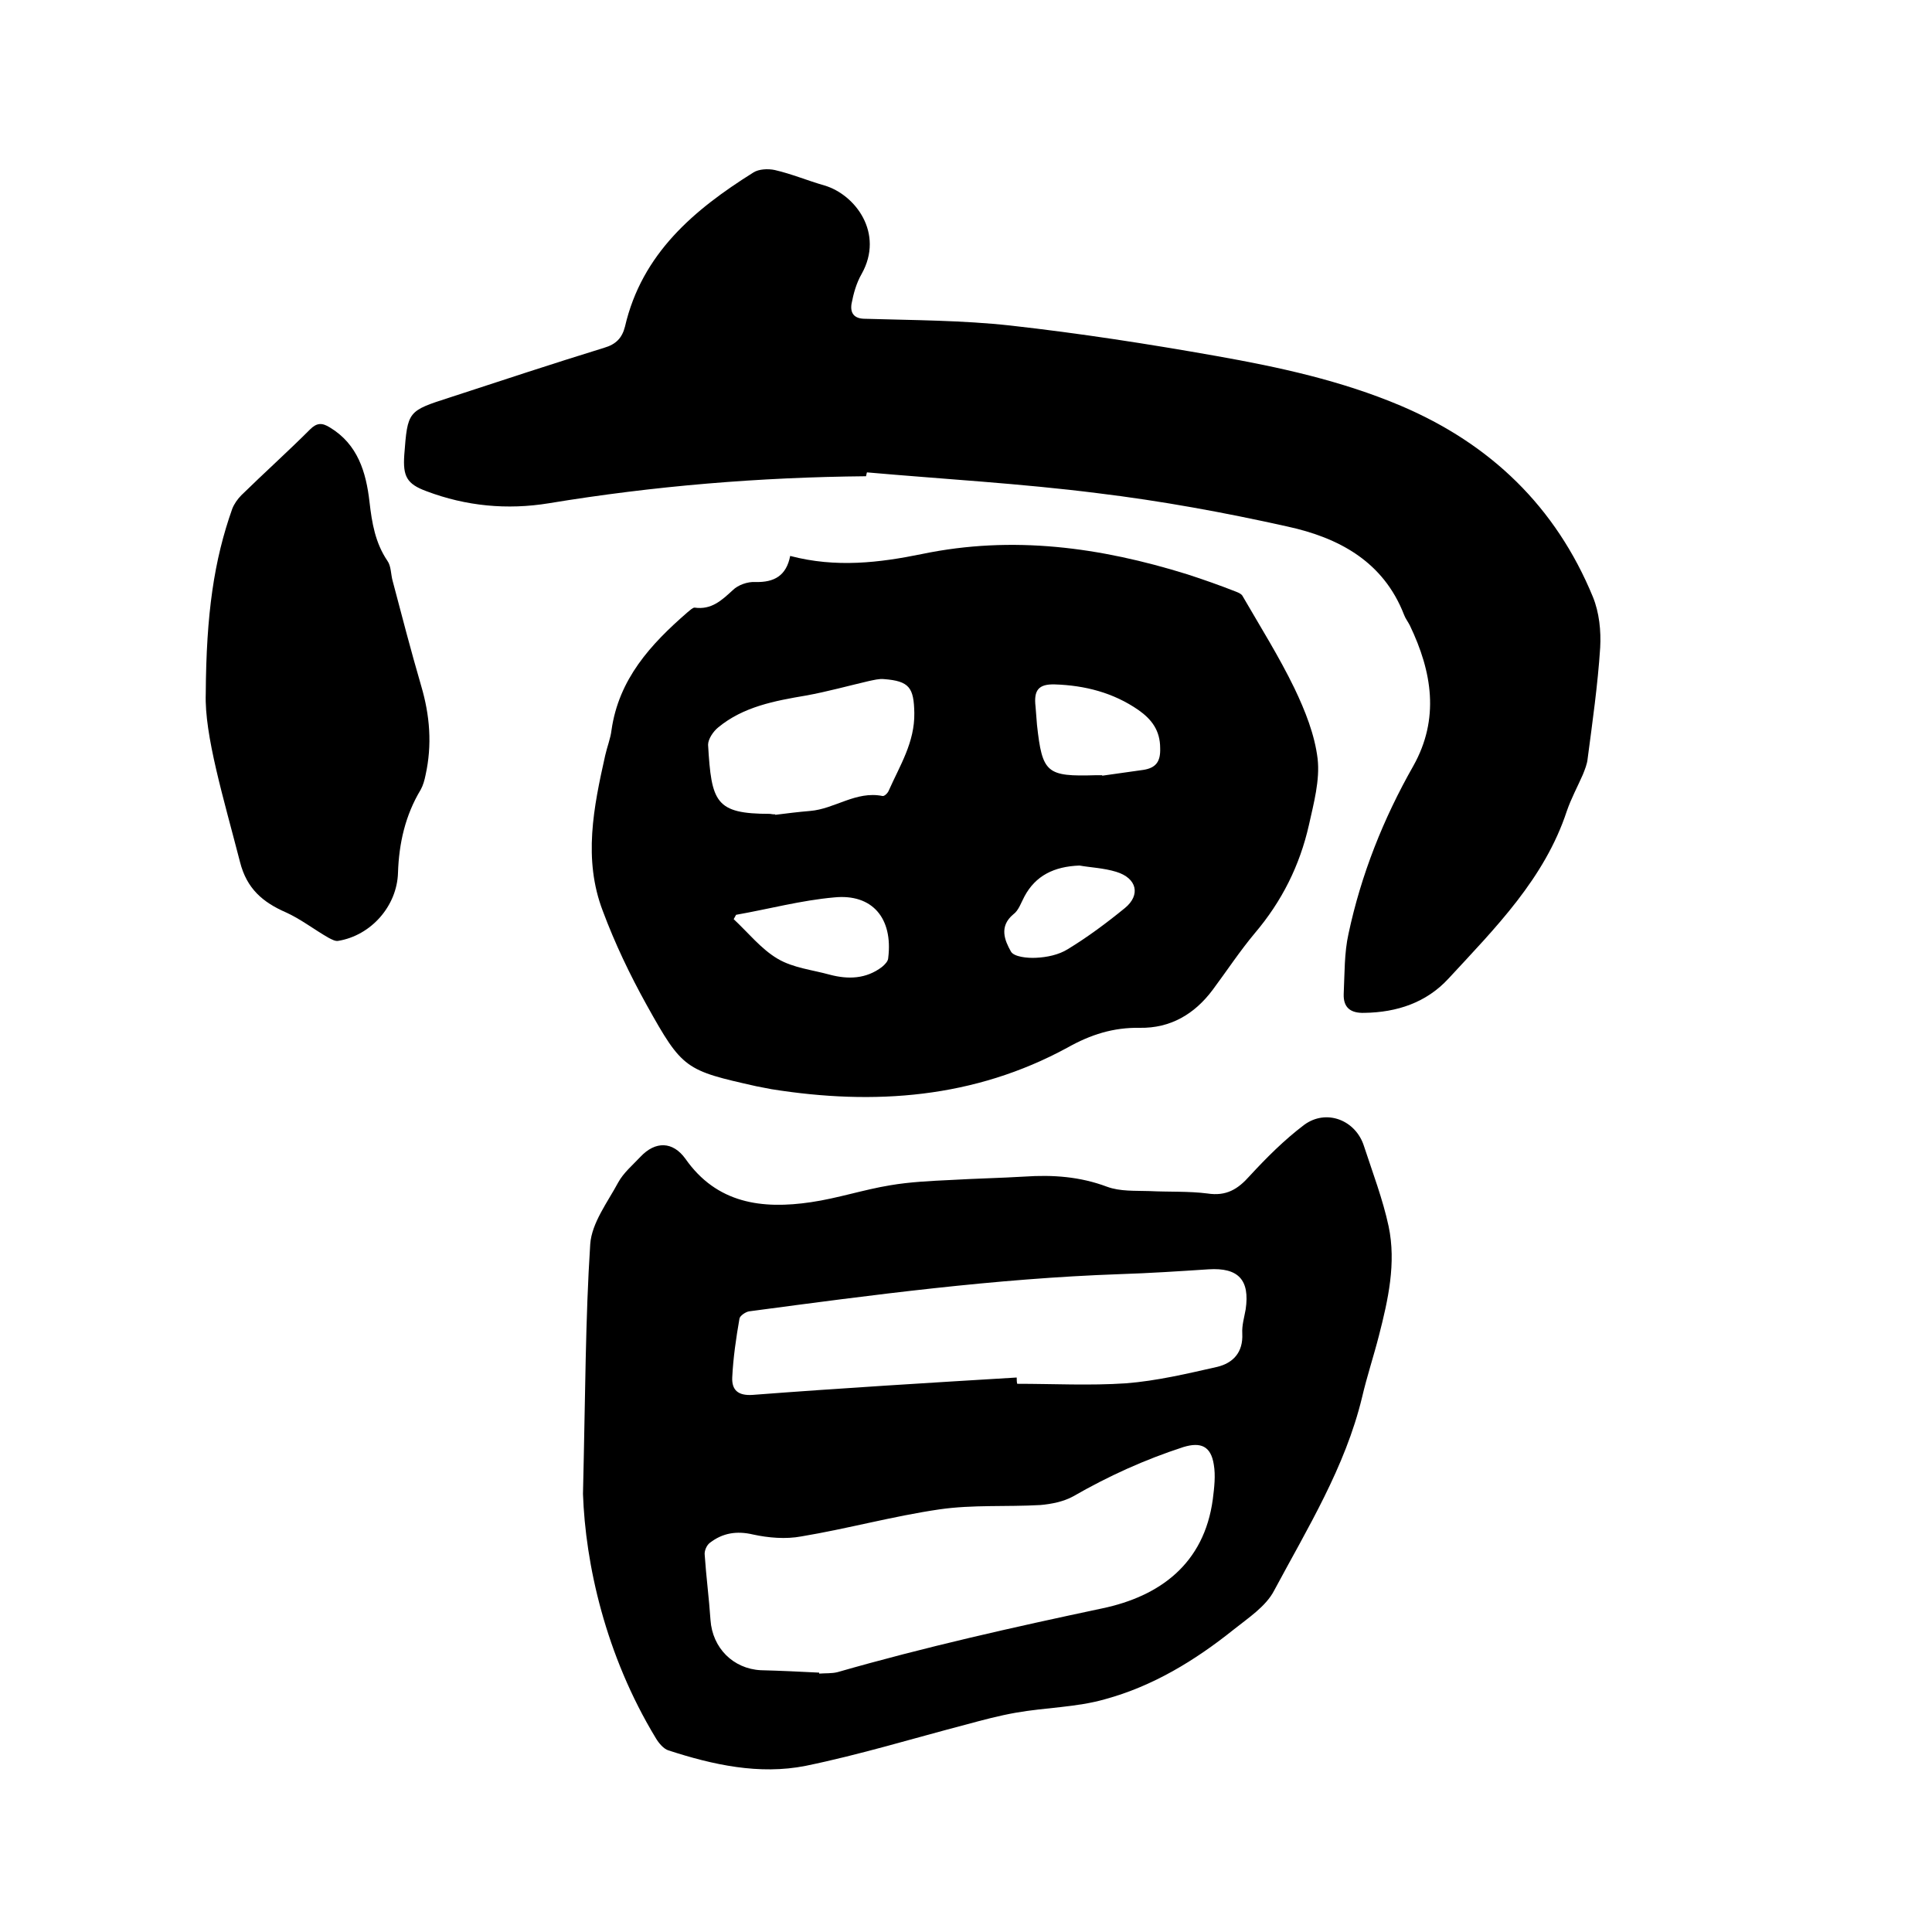
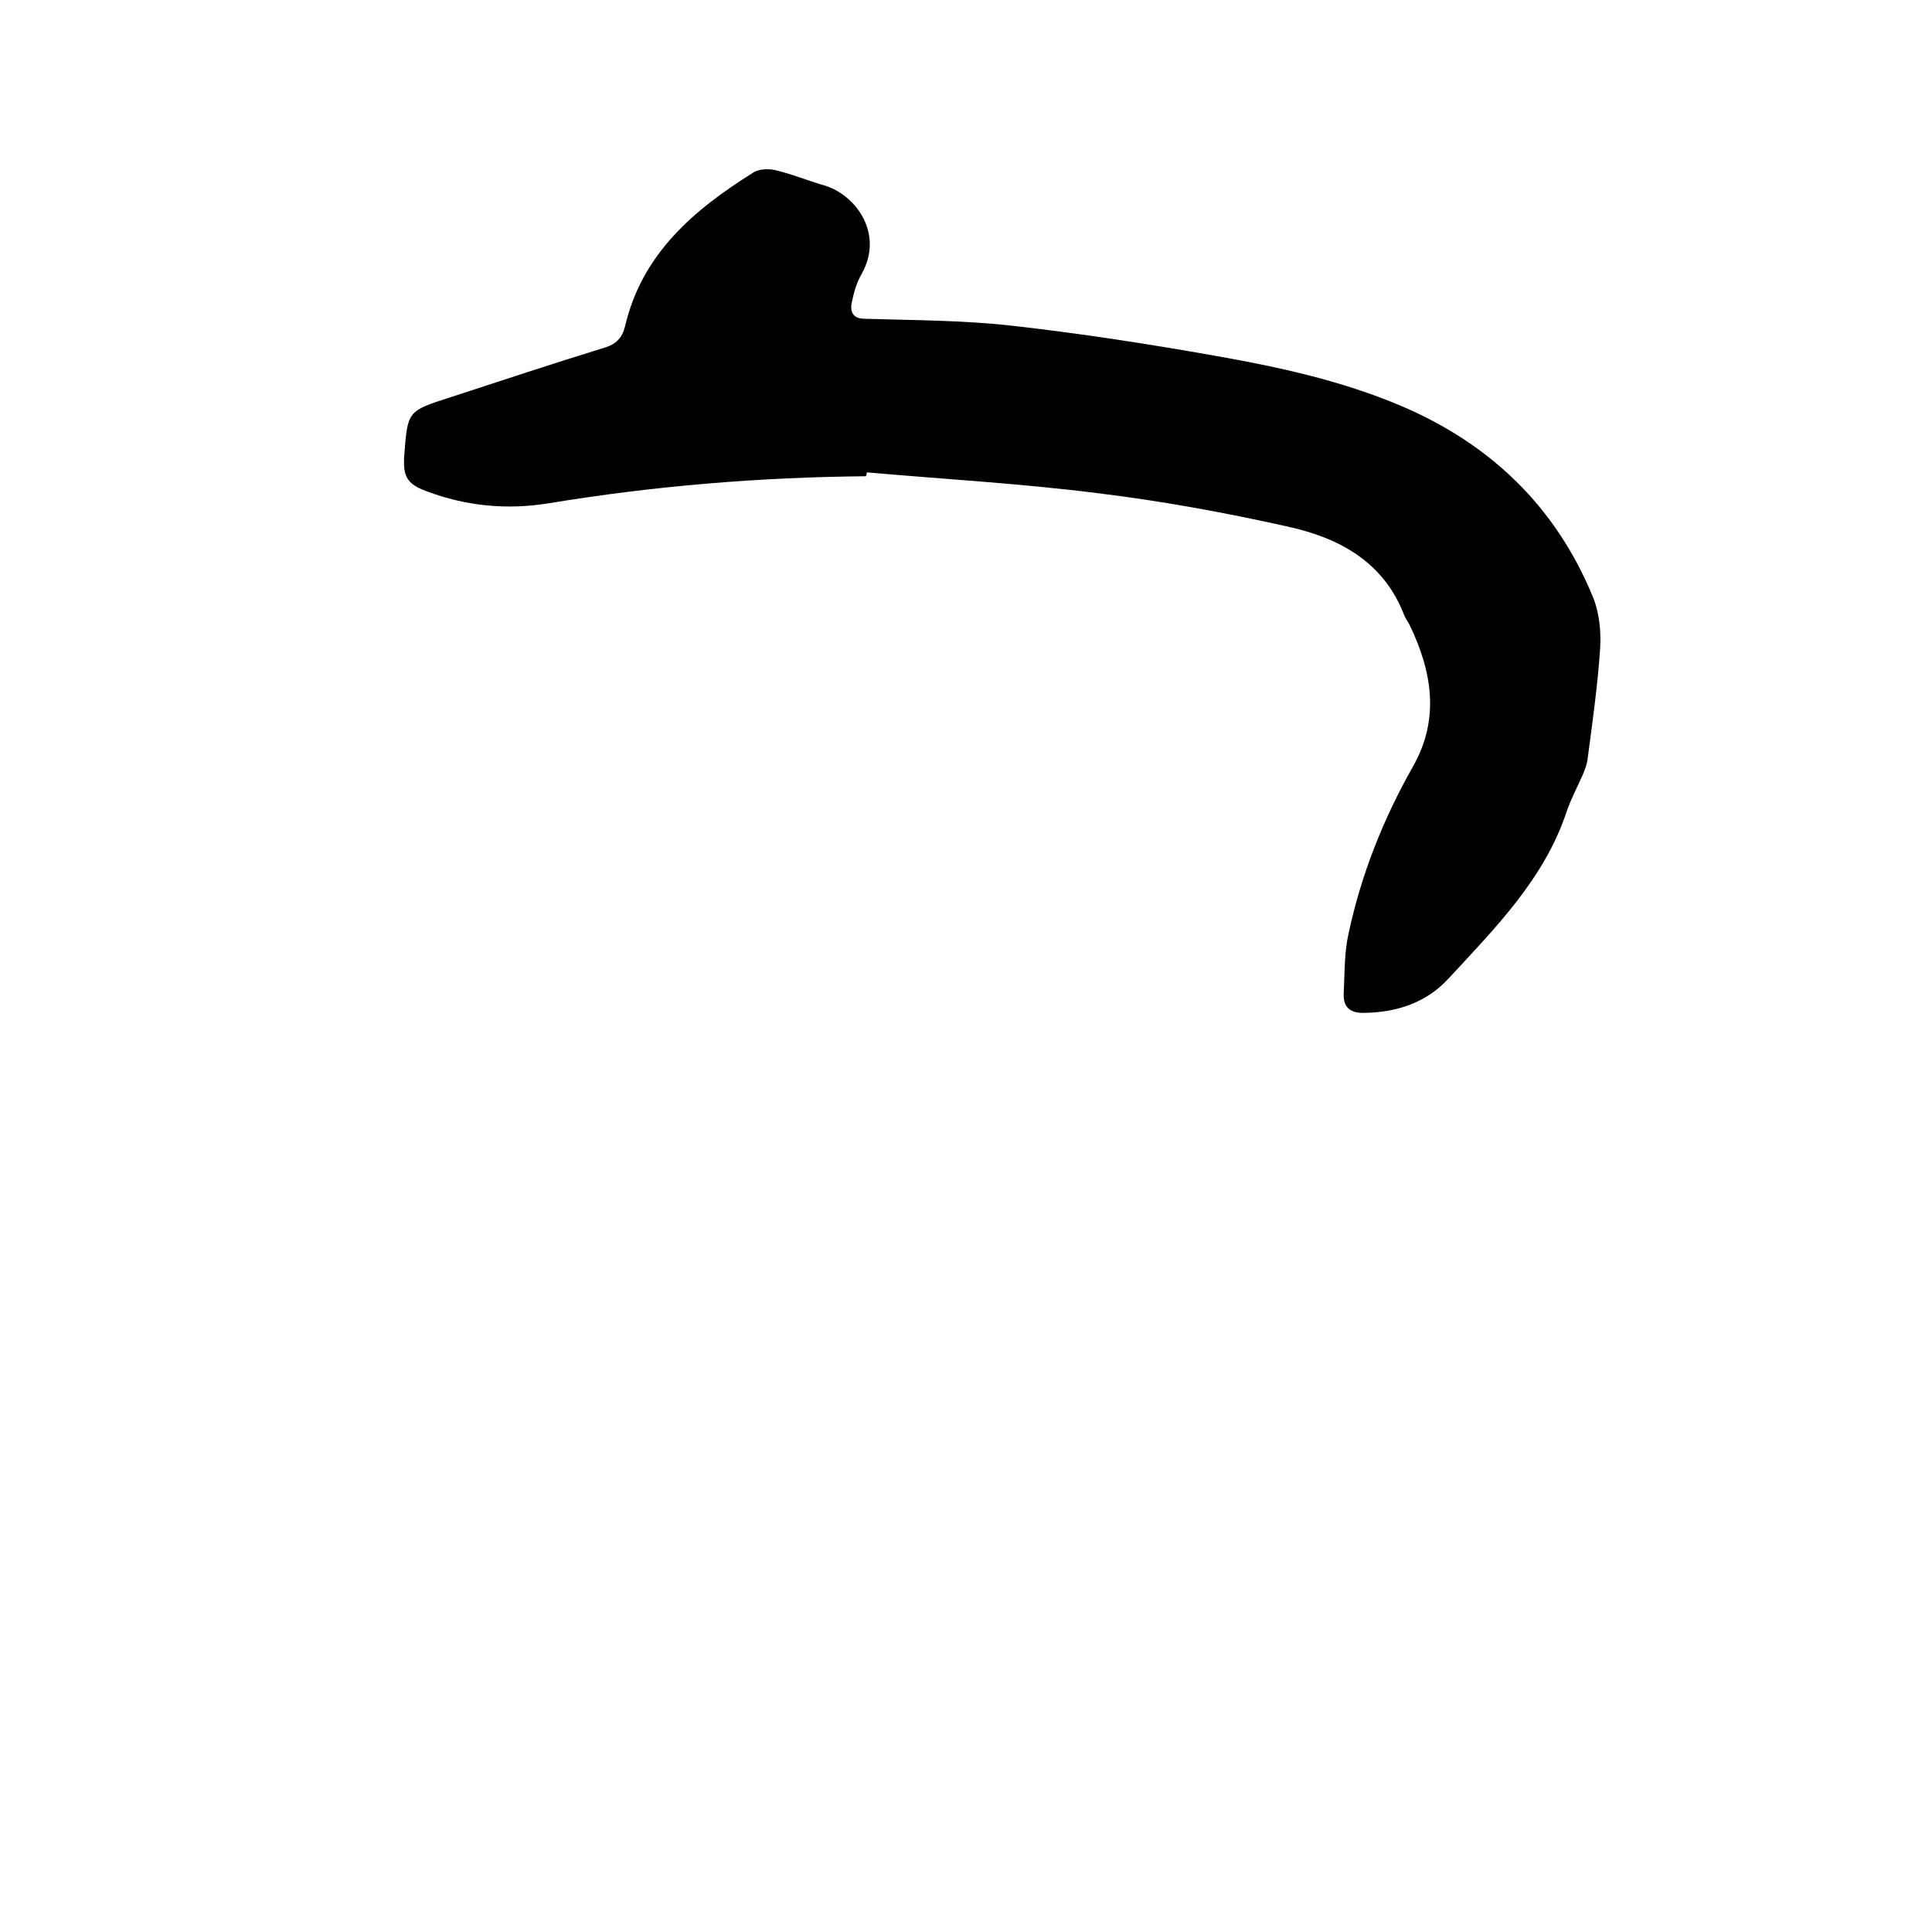
<svg xmlns="http://www.w3.org/2000/svg" enable-background="new 0 0 400 400" viewBox="0 0 400 400">
-   <path d="m120.7 309.3c.5-20.9.5-36.3 1.5-51.7.3-4.4 3.6-8.7 5.8-12.8 1.1-2 3-3.6 4.6-5.3 3.1-3.3 6.7-3.2 9.3.4 6.5 9.3 15.9 10.5 26 9 5.5-.8 10.9-2.6 16.4-3.5 4.1-.7 8.4-.9 12.6-1.1 5.1-.3 10.2-.4 15.2-.7 5.9-.4 11.5 0 17.1 2.1 2.7 1 5.8.8 8.8.9 4 .2 8.1 0 12 .5 3.9.6 6.3-.9 8.7-3.6 3.5-3.8 7.2-7.5 11.3-10.6 4.6-3.4 10.7-1 12.4 4.4 1.8 5.5 3.9 11 5.1 16.6 1.6 7.6-.1 15.2-2 22.6-1.1 4.3-2.5 8.5-3.5 12.8-3.5 14.5-11.3 27.1-18.2 40-1.7 3.3-5.4 5.7-8.4 8.1-8 6.4-16.7 11.7-26.6 14.4-5.9 1.7-12.3 1.7-18.5 2.8-3.4.6-6.8 1.5-10.1 2.4-11.1 2.9-22.2 6.3-33.4 8.6-9.6 1.9-19.2-.2-28.4-3.2-1-.3-2-1.5-2.6-2.5-10.5-17.3-14.6-36.2-15.1-50.6zm48.9 37v.2c1.3-.1 2.6 0 3.8-.3 18.1-5.2 36.4-9.3 54.8-13.2 11.9-2.5 21.1-9.2 22.9-22.6.3-2.4.6-4.9.2-7.2-.6-3.8-2.7-4.7-6.3-3.6-8 2.6-15.5 6-22.8 10.2-2 1.1-4.5 1.6-6.8 1.8-7 .4-14-.1-20.9.9-9.6 1.4-19 4-28.6 5.6-3.2.6-6.8.3-10-.4-3.4-.8-6.3-.3-8.9 1.7-.7.5-1.2 1.7-1.1 2.5.3 4.5.9 9 1.2 13.5.4 5.8 4.7 10.1 10.4 10.4 4.1.1 8.1.3 12.1.5zm40.9-61.1c0 .4 0 .9.1 1.3 7.5 0 15 .4 22.5-.1 6.4-.5 12.7-2 18.9-3.4 3.3-.8 5.4-3 5.2-6.9-.1-1.7.4-3.3.7-5 .9-6.1-1.5-8.7-7.7-8.3-6.1.4-12.2.8-18.4 1-25.7.9-51.2 4.3-76.7 7.7-.7.1-1.9.9-2 1.5-.7 4-1.3 8.1-1.5 12.2-.1 2.5 1.1 3.8 4.2 3.6 18.3-1.4 36.5-2.5 54.7-3.6z" />
-   <path d="m163.6 115.1c9.5 2.5 18.5 1.4 27.3-.4 18.8-3.9 36.9-1.4 54.9 4.2 3.4 1.1 6.8 2.3 10.1 3.6.5.2 1 .4 1.3.8 3.7 6.4 7.6 12.6 10.8 19.2 2.2 4.6 4.2 9.6 4.8 14.6.5 4.4-.8 9.2-1.8 13.7-1.9 8.4-5.6 15.8-11.2 22.4-3.1 3.7-5.8 7.8-8.7 11.7-3.8 5.1-8.8 8-15.1 7.9-5.5-.1-10.2 1.4-15 4.1-19.3 10.5-40 12-61.3 8.6-1-.2-2.1-.4-3.1-.6-14.7-3.3-15.3-3.5-22.7-16.8-3.5-6.3-6.6-12.8-9.1-19.5-4.1-10.7-1.9-21.5.5-32.2.4-1.8 1.1-3.5 1.3-5.2 1.5-10.6 8.1-17.8 15.7-24.4.5-.4 1.1-1 1.5-1 3.5.5 5.6-1.5 7.9-3.6 1.1-1.1 3.1-1.8 4.7-1.7 3.9.1 6.4-1.3 7.2-5.4zm-3.1 53.5v.1c2.4-.3 4.8-.6 7.2-.8 5.1-.4 9.5-4.2 15-3.1.4.1 1.1-.6 1.3-1.1 2.3-5.2 5.4-10 5.3-16.1-.1-5.2-1-6.6-6.3-7-1-.1-2.1.2-3.1.4-4.3 1-8.6 2.2-13 3-6.5 1.1-13 2.3-18.2 6.6-1 .8-2.1 2.4-2.1 3.6.7 11.9 1.5 14.3 12.8 14.3.5.1.8.1 1.1.1zm67.7-8.1v.1c2.8-.4 5.6-.8 8.5-1.2 2.6-.4 3.6-1.7 3.5-4.5 0-3.7-1.8-6-4.5-7.9-5.2-3.6-11.1-5.1-17.3-5.3-3.4-.1-4.4 1.2-4 4.6.1 1.3.2 2.5.3 3.8 1.1 10 2 10.7 12.2 10.4zm-75.8 28.9c-.2.3-.3.6-.5.9 3 2.8 5.7 6.2 9.1 8.2 3.2 1.9 7.2 2.3 10.8 3.3 3.8 1 7.5.9 10.8-1.6.6-.5 1.3-1.2 1.3-1.9 1-8.2-3.3-13.3-11.2-12.5-6.8.6-13.5 2.4-20.3 3.6zm71.1-10.2c-5.3.2-9.1 2.1-11.4 6.4-.7 1.3-1.2 2.9-2.3 3.7-3 2.5-1.8 5.4-.5 7.7.6 1.1 3.4 1.4 5.2 1.3 2.2-.1 4.7-.6 6.6-1.8 4.1-2.5 8-5.4 11.8-8.5 3.3-2.7 2.5-6.2-1.8-7.5-2.6-.8-5.4-.9-7.6-1.3z" />
  <path d="m179.3 98.6c-22 .2-43.9 2-65.7 5.6-8.6 1.4-17.1.6-25.3-2.5-4.1-1.5-4.9-3.1-4.6-7.5.7-9.1.7-9.1 9.4-11.9 10.7-3.5 21.3-7 32-10.3 2.4-.7 3.7-2 4.3-4.4 3.5-15.1 14.3-24.2 26.6-31.9 1.1-.7 3-.8 4.4-.5 3.5.8 6.8 2.2 10.3 3.2 6.4 1.9 12.4 9.9 7.7 18.3-1.1 1.9-1.7 4.1-2.1 6.2-.3 1.9.5 3.1 2.8 3.1 10 .3 20.1.3 30.1 1.4 14.3 1.6 28.5 3.8 42.6 6.3 13 2.3 25.9 5.1 38.2 10.3 18.6 7.9 32.1 20.9 39.8 39.6 1.3 3.2 1.7 7 1.5 10.5-.5 7.7-1.6 15.4-2.6 23-.1 1.1-.6 2.3-1 3.3-1.1 2.5-2.4 4.9-3.3 7.5-4.6 14-14.8 24.2-24.5 34.7-4.6 5-10.7 7-17.4 7.1-2.9.1-4.4-1.1-4.3-3.9.2-4.2.1-8.5 1-12.5 2.6-12.2 7.2-23.8 13.4-34.7 5.5-9.8 3.9-19.5-.7-29.1-.4-.8-.9-1.4-1.2-2.2-4.3-11.1-13.6-16-24.2-18.3-13-2.9-26.1-5.3-39.3-6.9-15.8-2-31.8-2.9-47.7-4.3-.1.2-.1.5-.2.8z" />
-   <path d="m42.6 143.6c.1-16.5 1.7-27.6 5.5-38.3.4-1 1.1-2 1.9-2.8 4.7-4.6 9.6-9 14.2-13.6 1.4-1.4 2.5-1.4 4.1-.4 5.8 3.5 7.5 9.3 8.2 15.4.5 4.4 1.2 8.5 3.7 12.2.8 1.1.7 2.8 1.1 4.2 1.9 7.2 3.8 14.5 5.9 21.7 1.8 6.1 2.3 12.2.9 18.5-.2 1-.5 2.1-1 3-3.2 5.3-4.5 11.1-4.7 17.2-.2 6.9-5.6 13-12.4 14.1-.6.1-1.3-.3-1.9-.6-3-1.7-5.8-3.9-8.9-5.3-4.8-2.1-8.1-4.9-9.5-10.4-3.4-13.2-7.4-26.3-7.1-34.9z" />
</svg>